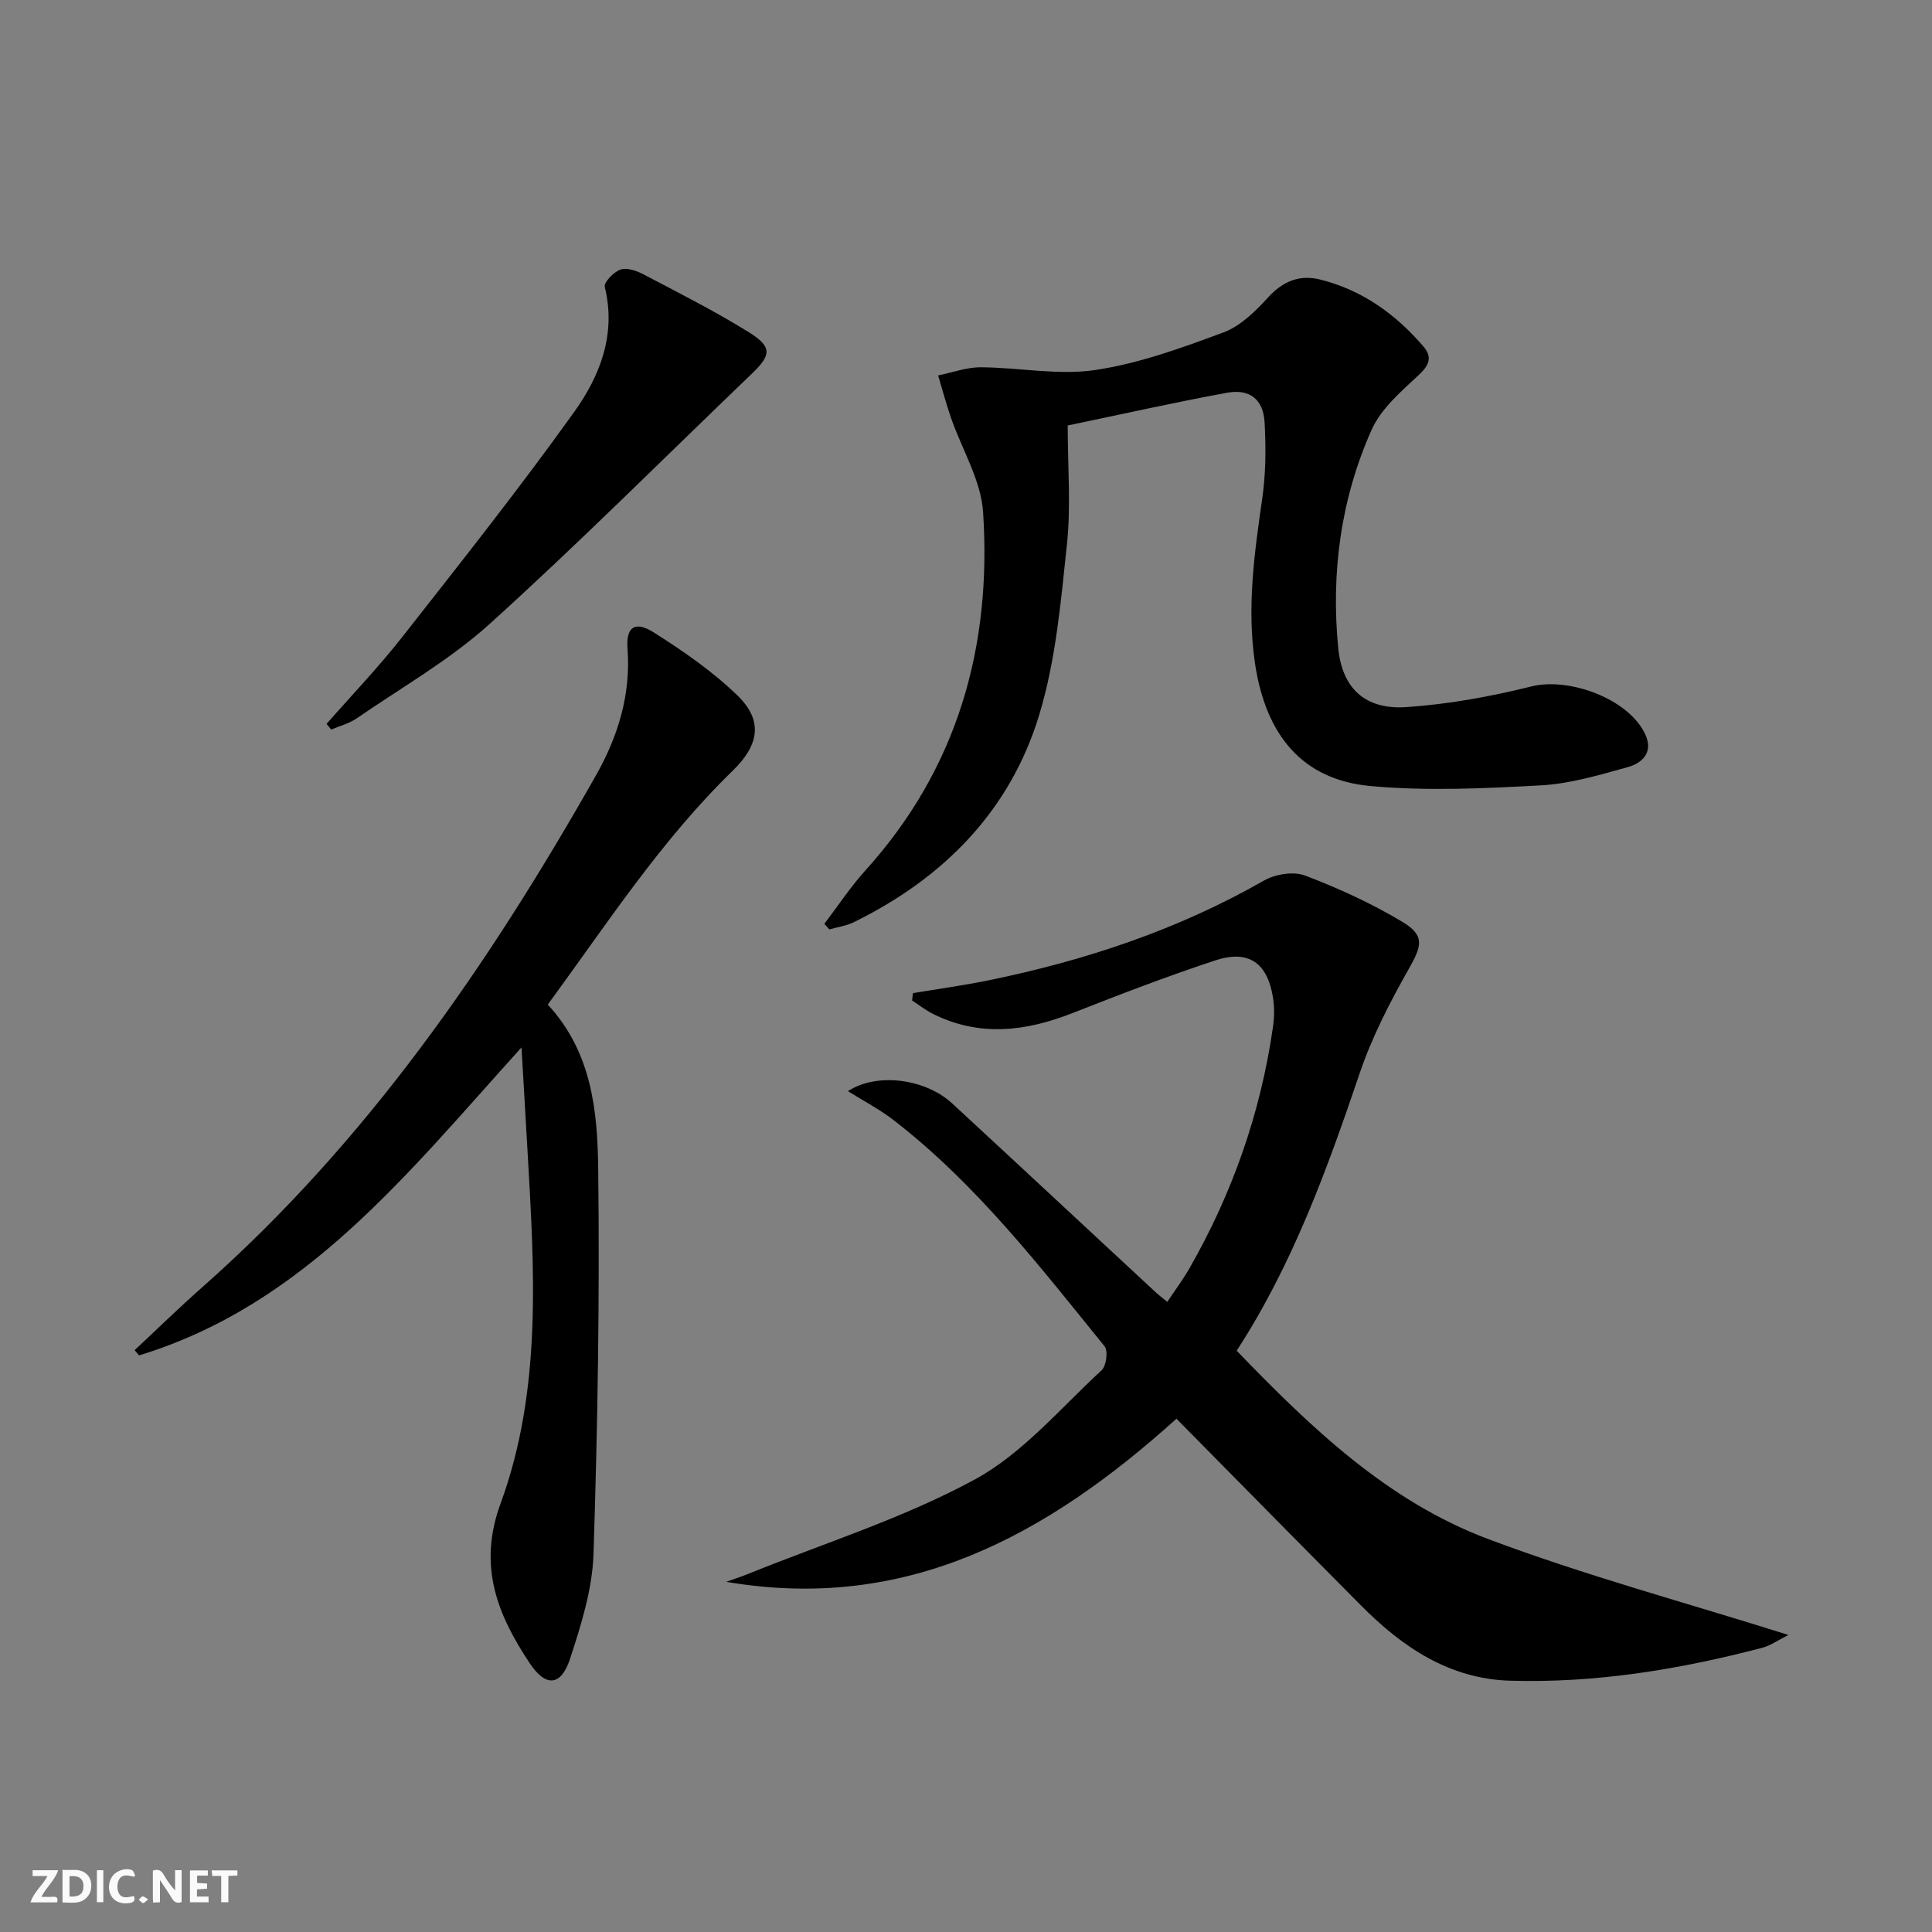
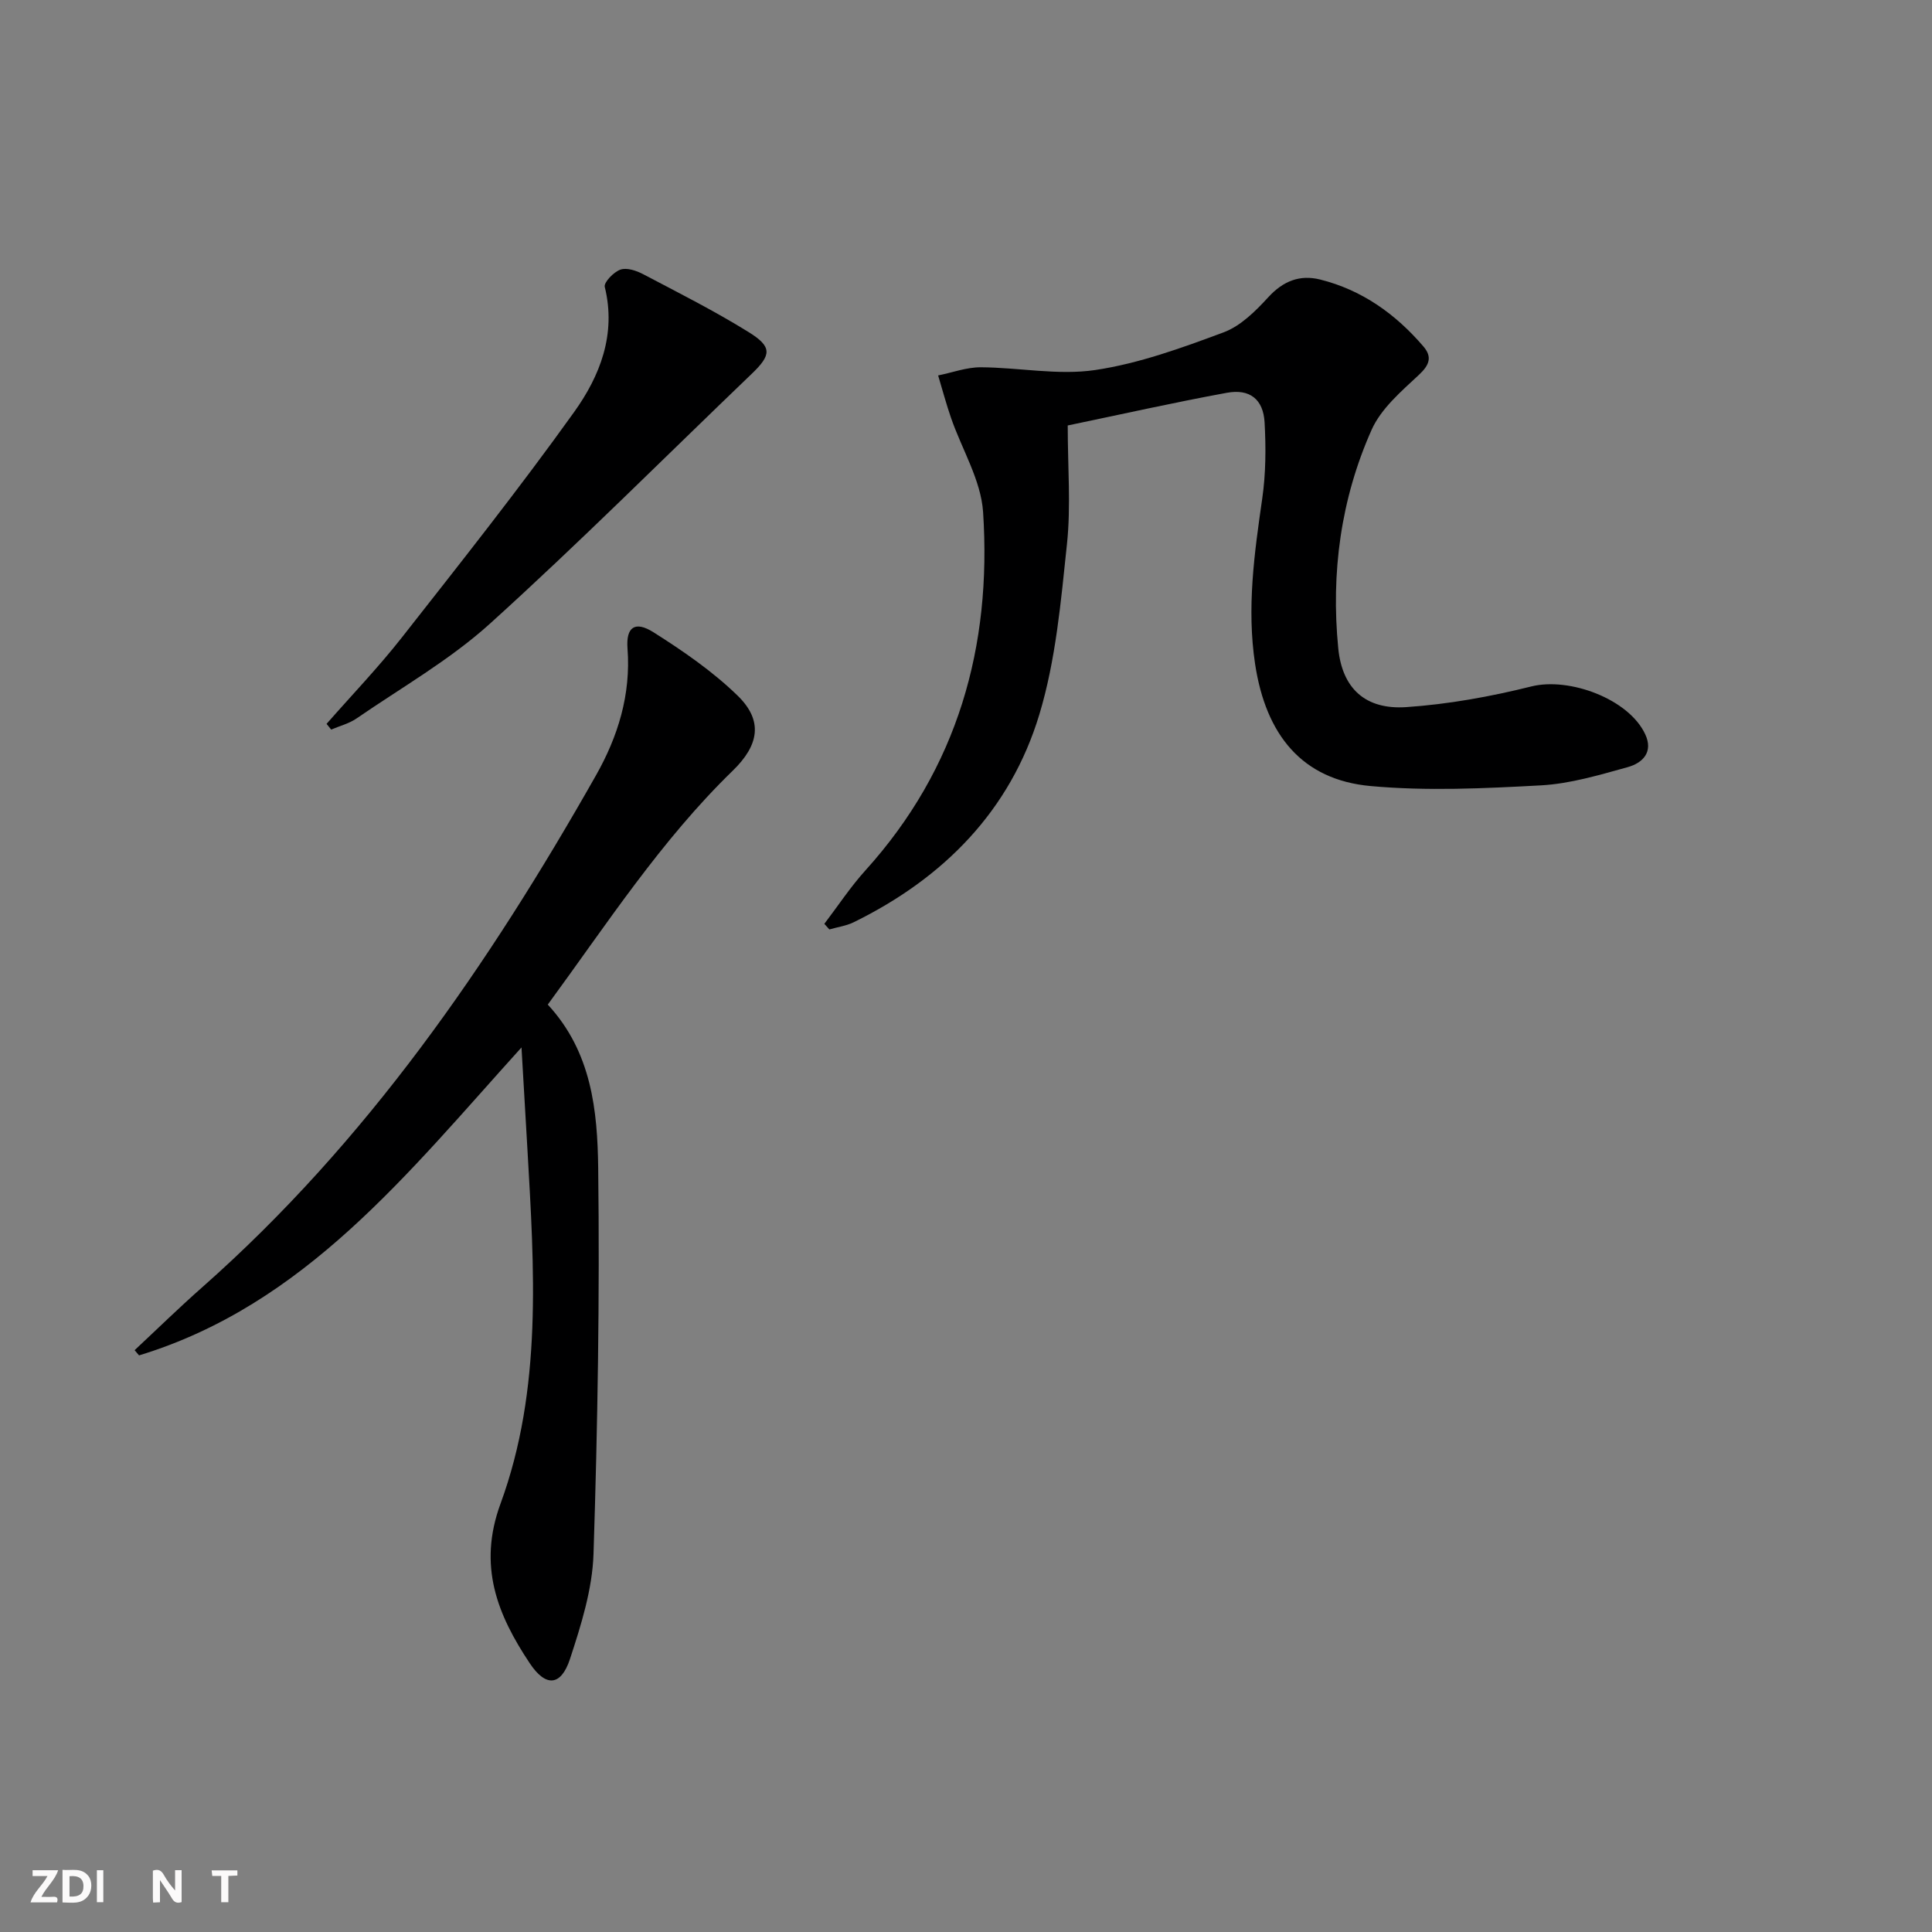
<svg xmlns="http://www.w3.org/2000/svg" enable-background="new 0 0 400 400" viewBox="0 0 400 400">
  <rect x="0" y="0" width="400" height="400" fill="#808080" stroke="none" />
  <g fill="#fbfafa">
    <path d="m37.59 393.81c-.92.31-1.52.05-2-.78-.7-1.2-1.52-2.34-2.47-3.78v4.59c-.55.03-.95.05-1.41.07-.03-.37-.06-.64-.06-.91 0-1.91 0-3.81 0-5.7 1.13-.41 1.77-.03 2.29.91.62 1.11 1.38 2.14 2.31 3.19v-4.2h1.35v6.61z" />
    <path d="m12.94 393.88v-6.75c1.9.19 3.93-.54 5.37 1.29.8 1.01.78 2.88.03 3.97-1.37 1.97-3.4 1.51-5.4 1.49m1.45-1.22c2.04.12 2.92-.58 2.89-2.21-.03-1.51-.98-2.19-2.89-2z" />
    <path d="m11.81 393.87h-5.49c.68-2.18 2.47-3.48 3.51-5.45h-3.08v-1.21h5.29c-.71 2.13-2.44 3.48-3.47 5.51.86 0 1.63.04 2.39-.01.79-.05 1.14.21.85 1.16" />
-     <path d="m39.33 393.86v-6.61h3.7v1.07h-2.22v1.52c.68.04 1.34.09 2.07.13v1.07c-.72.05-1.38.09-2.1.14v1.48h2.4v1.19h-3.85z" />
-     <path d="m27.71 388.56c-1.15-.3-2.46-.61-3.1.64-.37.73-.41 1.93-.06 2.67.63 1.35 1.99.93 3.17.68.35.94-.01 1.32-.93 1.46-1.62.25-3.05-.27-3.76-1.48-.73-1.25-.6-3.03.31-4.17.88-1.11 2.71-1.7 4-1.16.32.13.44.74.65 1.12-.1.08-.19.16-.28.24" />
    <path d="m49.15 387.24v1.07c-.59.02-1.17.05-1.87.08v5.44h-1.48v-5.44h-1.85c-.05-.4-.08-.73-.13-1.15z" />
    <path d="m20.06 387.21h1.33v6.62h-1.33z" />
-     <path d="m30.68 393.25c-.49.38-.8.79-1.05.76-.32-.05-.6-.45-.9-.7.26-.24.51-.64.8-.67.29-.04.62.3 1.15.61" />
  </g>
-   <path d="m243.57 293.73c-26.9 24.26-55.96 40.13-93.2 33.77 1.55-.56 3.12-1.07 4.65-1.69 15.67-6.34 31.99-11.46 46.75-19.47 9.95-5.39 17.76-14.78 26.3-22.63.98-.9 1.38-4.03.63-4.96-13.52-16.67-26.66-33.73-43.85-46.96-2.81-2.16-6.01-3.82-9.3-5.88 6.03-3.93 16.06-2.57 21.6 2.55 14.06 12.99 28.06 26.05 42.1 39.07.6.56 1.27 1.06 2.42 2.01 1.61-2.42 3.26-4.61 4.6-6.96 8.92-15.59 14.76-32.27 17.3-50.07.28-1.95.3-4.02-.01-5.96-1.16-7.24-5.06-9.99-12.01-7.69-9.93 3.28-19.7 7.03-29.43 10.86-9.68 3.81-19.27 5.02-28.93.21-1.53-.76-2.91-1.85-4.35-2.79.06-.51.12-1.02.17-1.52 5.27-.88 10.56-1.61 15.79-2.68 19.96-4.09 39.08-10.46 56.88-20.62 2.34-1.34 6.11-1.96 8.51-1.05 6.93 2.63 13.76 5.76 20.11 9.56 4.78 2.86 4.08 4.99 1.37 9.78-3.91 6.9-7.61 14.08-10.15 21.56-6.74 19.87-13.82 39.52-25.48 57.48 15.35 15.91 31.22 31.16 52.04 38.98 20.04 7.54 40.81 13.13 62.19 19.87-2.16 1.08-3.7 2.21-5.43 2.66-17.11 4.48-34.48 7.34-52.22 6.81-12.58-.38-22.29-6.96-30.83-15.57-12.68-12.76-25.3-25.58-38.22-38.67z" fill="#000001" />
  <path d="m221.06 88.09c0 8.66.68 16.7-.16 24.58-1.25 11.83-2.3 23.94-5.71 35.24-6.02 19.93-19.81 33.89-38.44 43.03-1.55.76-3.36 1-5.04 1.49-.35-.39-.69-.77-1.04-1.16 2.82-3.7 5.4-7.63 8.51-11.07 19.11-21.14 26.18-46.36 24.36-74.16-.43-6.62-4.39-13-6.64-19.52-1-2.89-1.79-5.86-2.67-8.79 2.94-.59 5.88-1.7 8.82-1.69 7.91.04 16 1.71 23.7.57 9.06-1.35 17.93-4.58 26.58-7.8 3.53-1.31 6.63-4.41 9.27-7.29 3.07-3.35 6.53-4.69 10.71-3.65 8.67 2.16 15.64 7.15 21.39 13.86 1.83 2.13 1.3 3.8-.91 5.86-3.66 3.42-7.85 6.99-9.81 11.39-6.39 14.33-8.44 29.62-6.91 45.23.81 8.31 5.6 12.77 14.1 12.19 8.69-.59 17.41-2.17 25.88-4.28 7.84-1.96 20.15 2.57 23.57 9.89 1.75 3.73-.56 5.97-3.63 6.82-5.89 1.63-11.91 3.44-17.95 3.77-11.75.64-23.63 1.21-35.3.14-14.11-1.29-21.66-10.52-23.89-25.29-1.74-11.57-.16-22.83 1.48-34.21.75-5.19.78-10.55.49-15.79-.27-4.79-3.08-7-7.8-6.13-10.91 2-21.72 4.43-32.96 6.77z" fill="#000001" />
  <path d="m113.41 207.99c9.11 9.83 10.29 22.02 10.44 33.87.33 26.62-.11 53.27-.97 79.88-.24 7.3-2.56 14.69-4.87 21.73-1.87 5.68-5.03 5.84-8.31.92-6.73-10.09-10.8-20.18-6.08-33.05 8.73-23.8 6.98-48.77 5.57-73.54-.37-6.59-.77-13.18-1.22-20.94-23.56 26.04-44.83 53.28-79.18 63.76-.31-.36-.61-.72-.92-1.08 4.68-4.37 9.26-8.85 14.06-13.08 34-30.05 59.3-66.8 81.46-105.93 4.55-8.03 7.25-16.72 6.53-26.25-.34-4.45 1.54-5.8 5.37-3.38 6.12 3.87 12.22 8.07 17.39 13.09 5.38 5.21 4.47 10.28-.96 15.56-14.9 14.47-26.11 31.81-38.31 48.44z" fill="#000001" />
  <path d="m67.61 149.87c5.21-5.94 10.7-11.66 15.57-17.86 12.11-15.42 24.29-30.79 35.7-46.72 5.32-7.43 8.75-16.07 6.33-25.89-.23-.93 1.85-3.1 3.25-3.58 1.33-.46 3.33.22 4.74.97 7.34 3.86 14.76 7.6 21.8 11.97 4.93 3.06 4.71 4.73.63 8.64-18.03 17.29-35.69 34.99-54.21 51.74-8.32 7.52-18.31 13.21-27.62 19.62-1.54 1.06-3.48 1.54-5.23 2.29-.32-.4-.64-.79-.96-1.18z" fill="#000001" />
</svg>